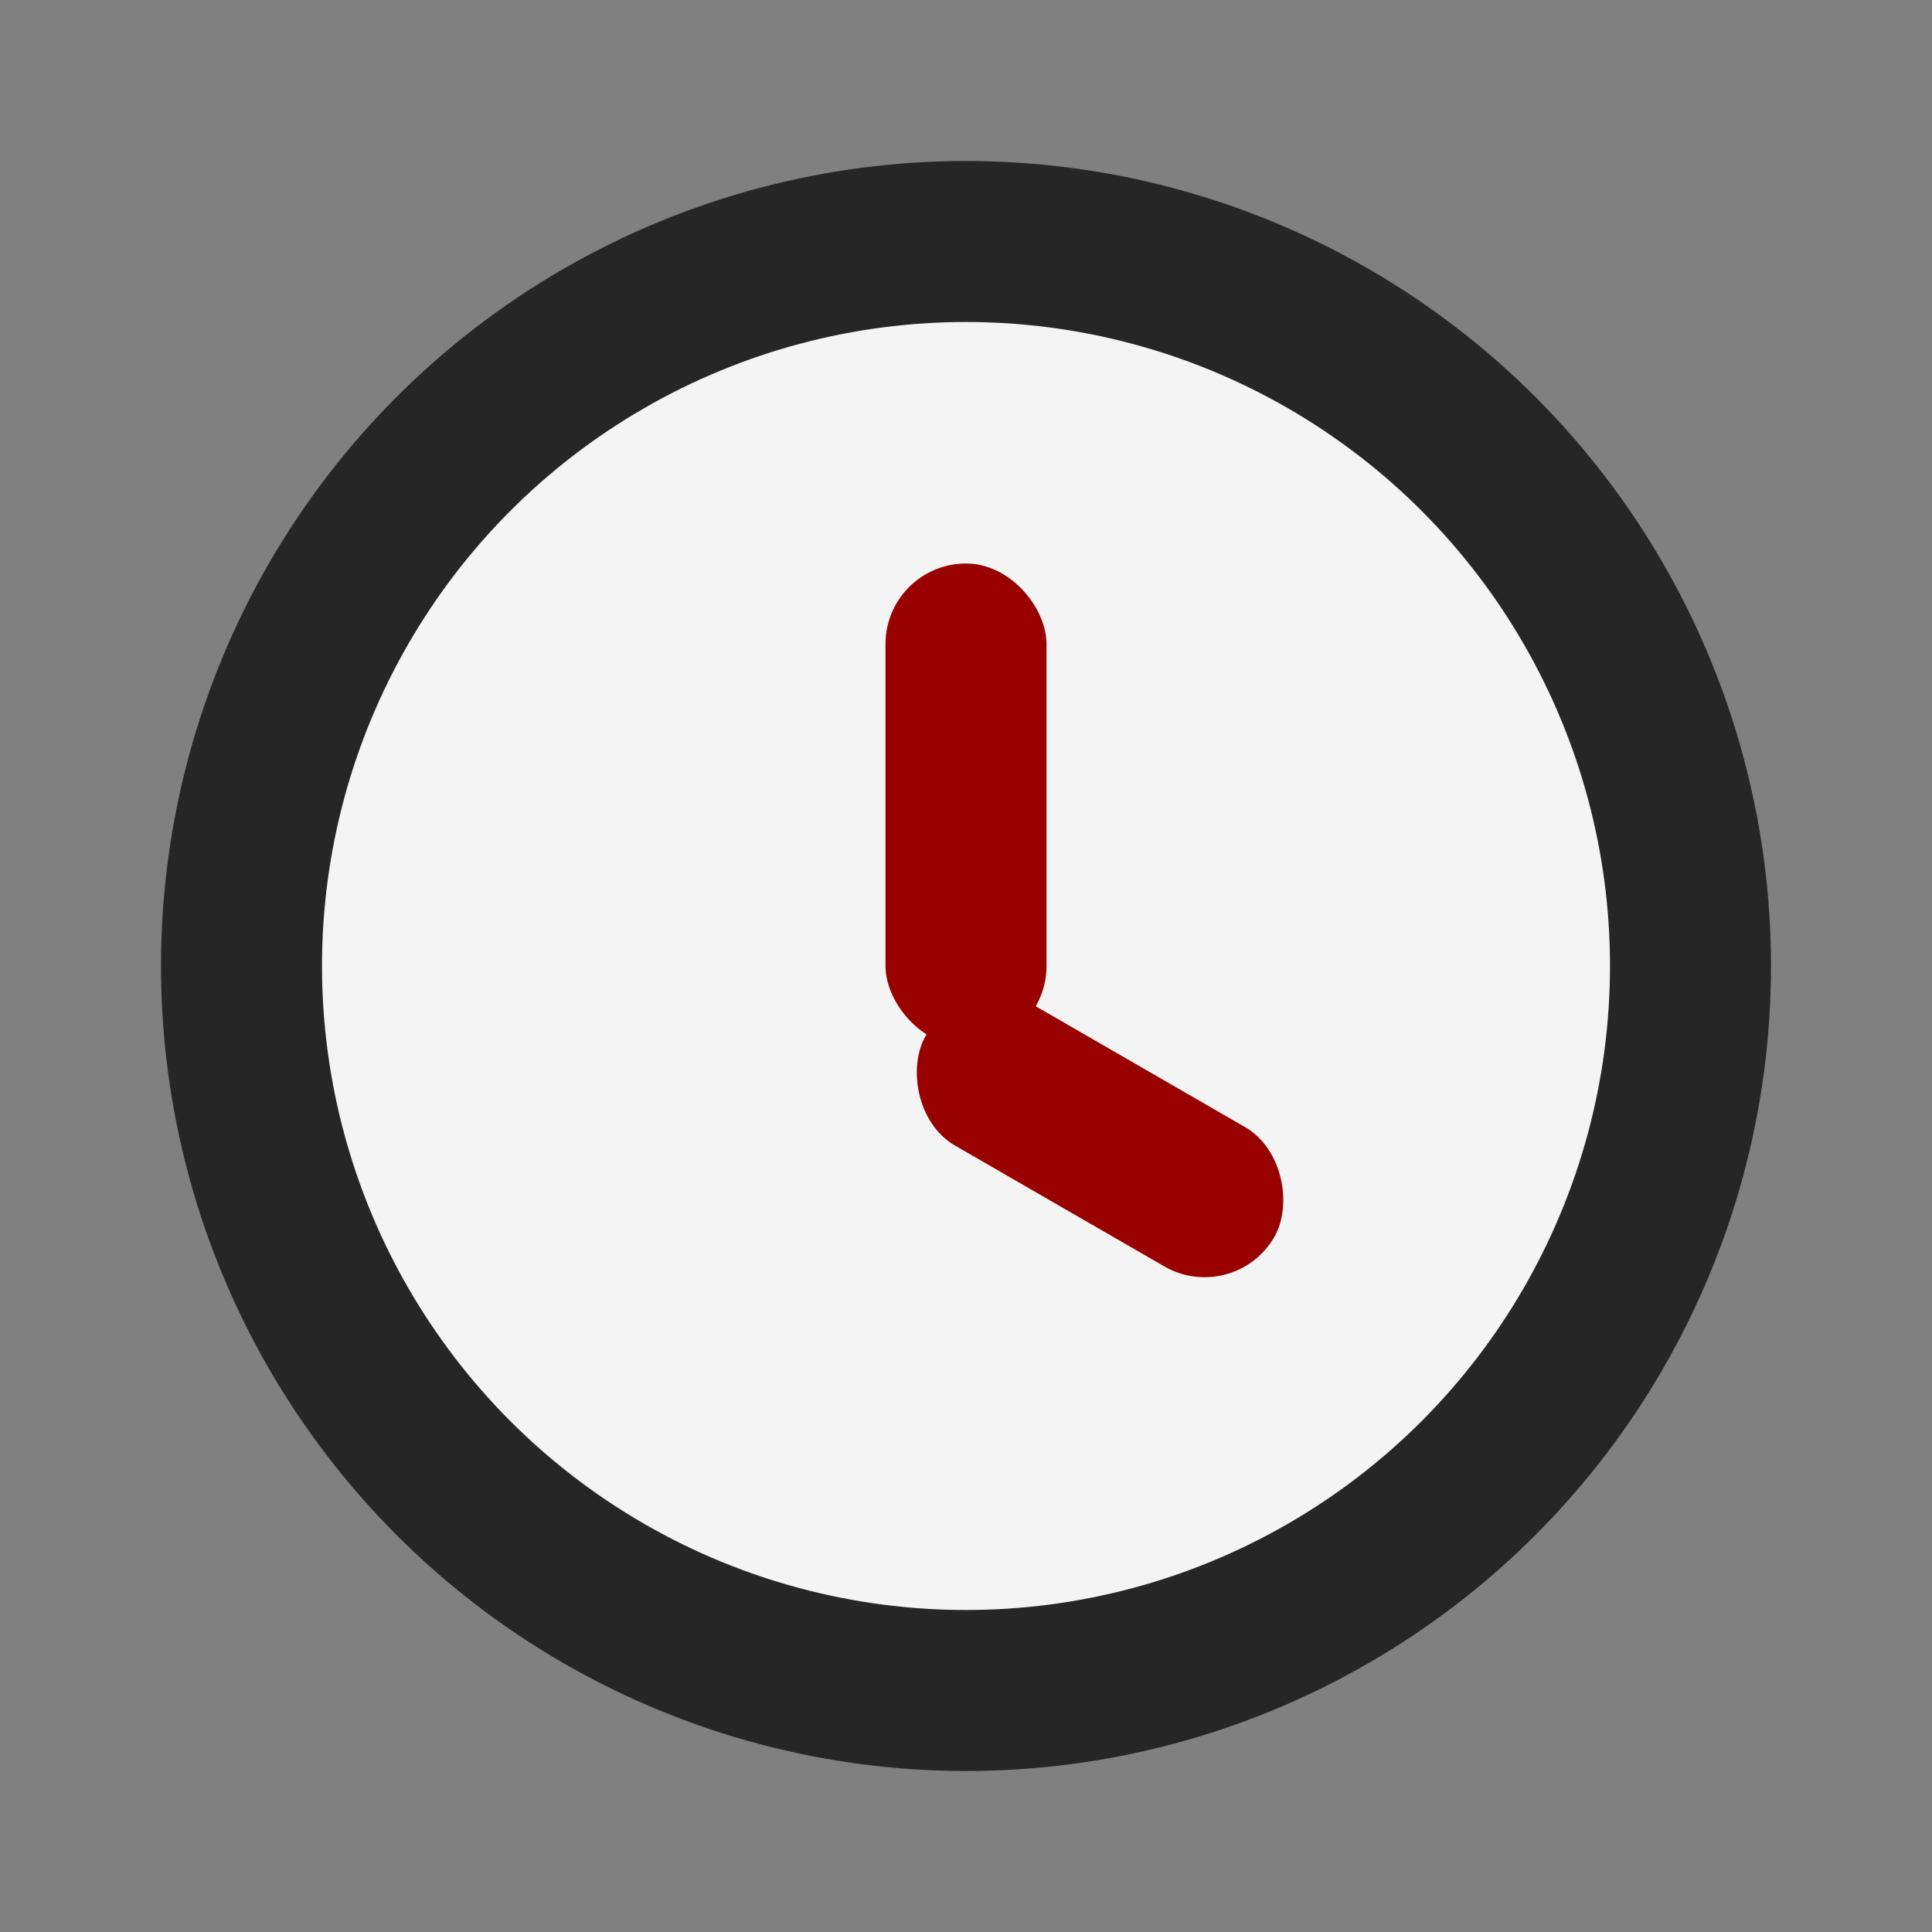
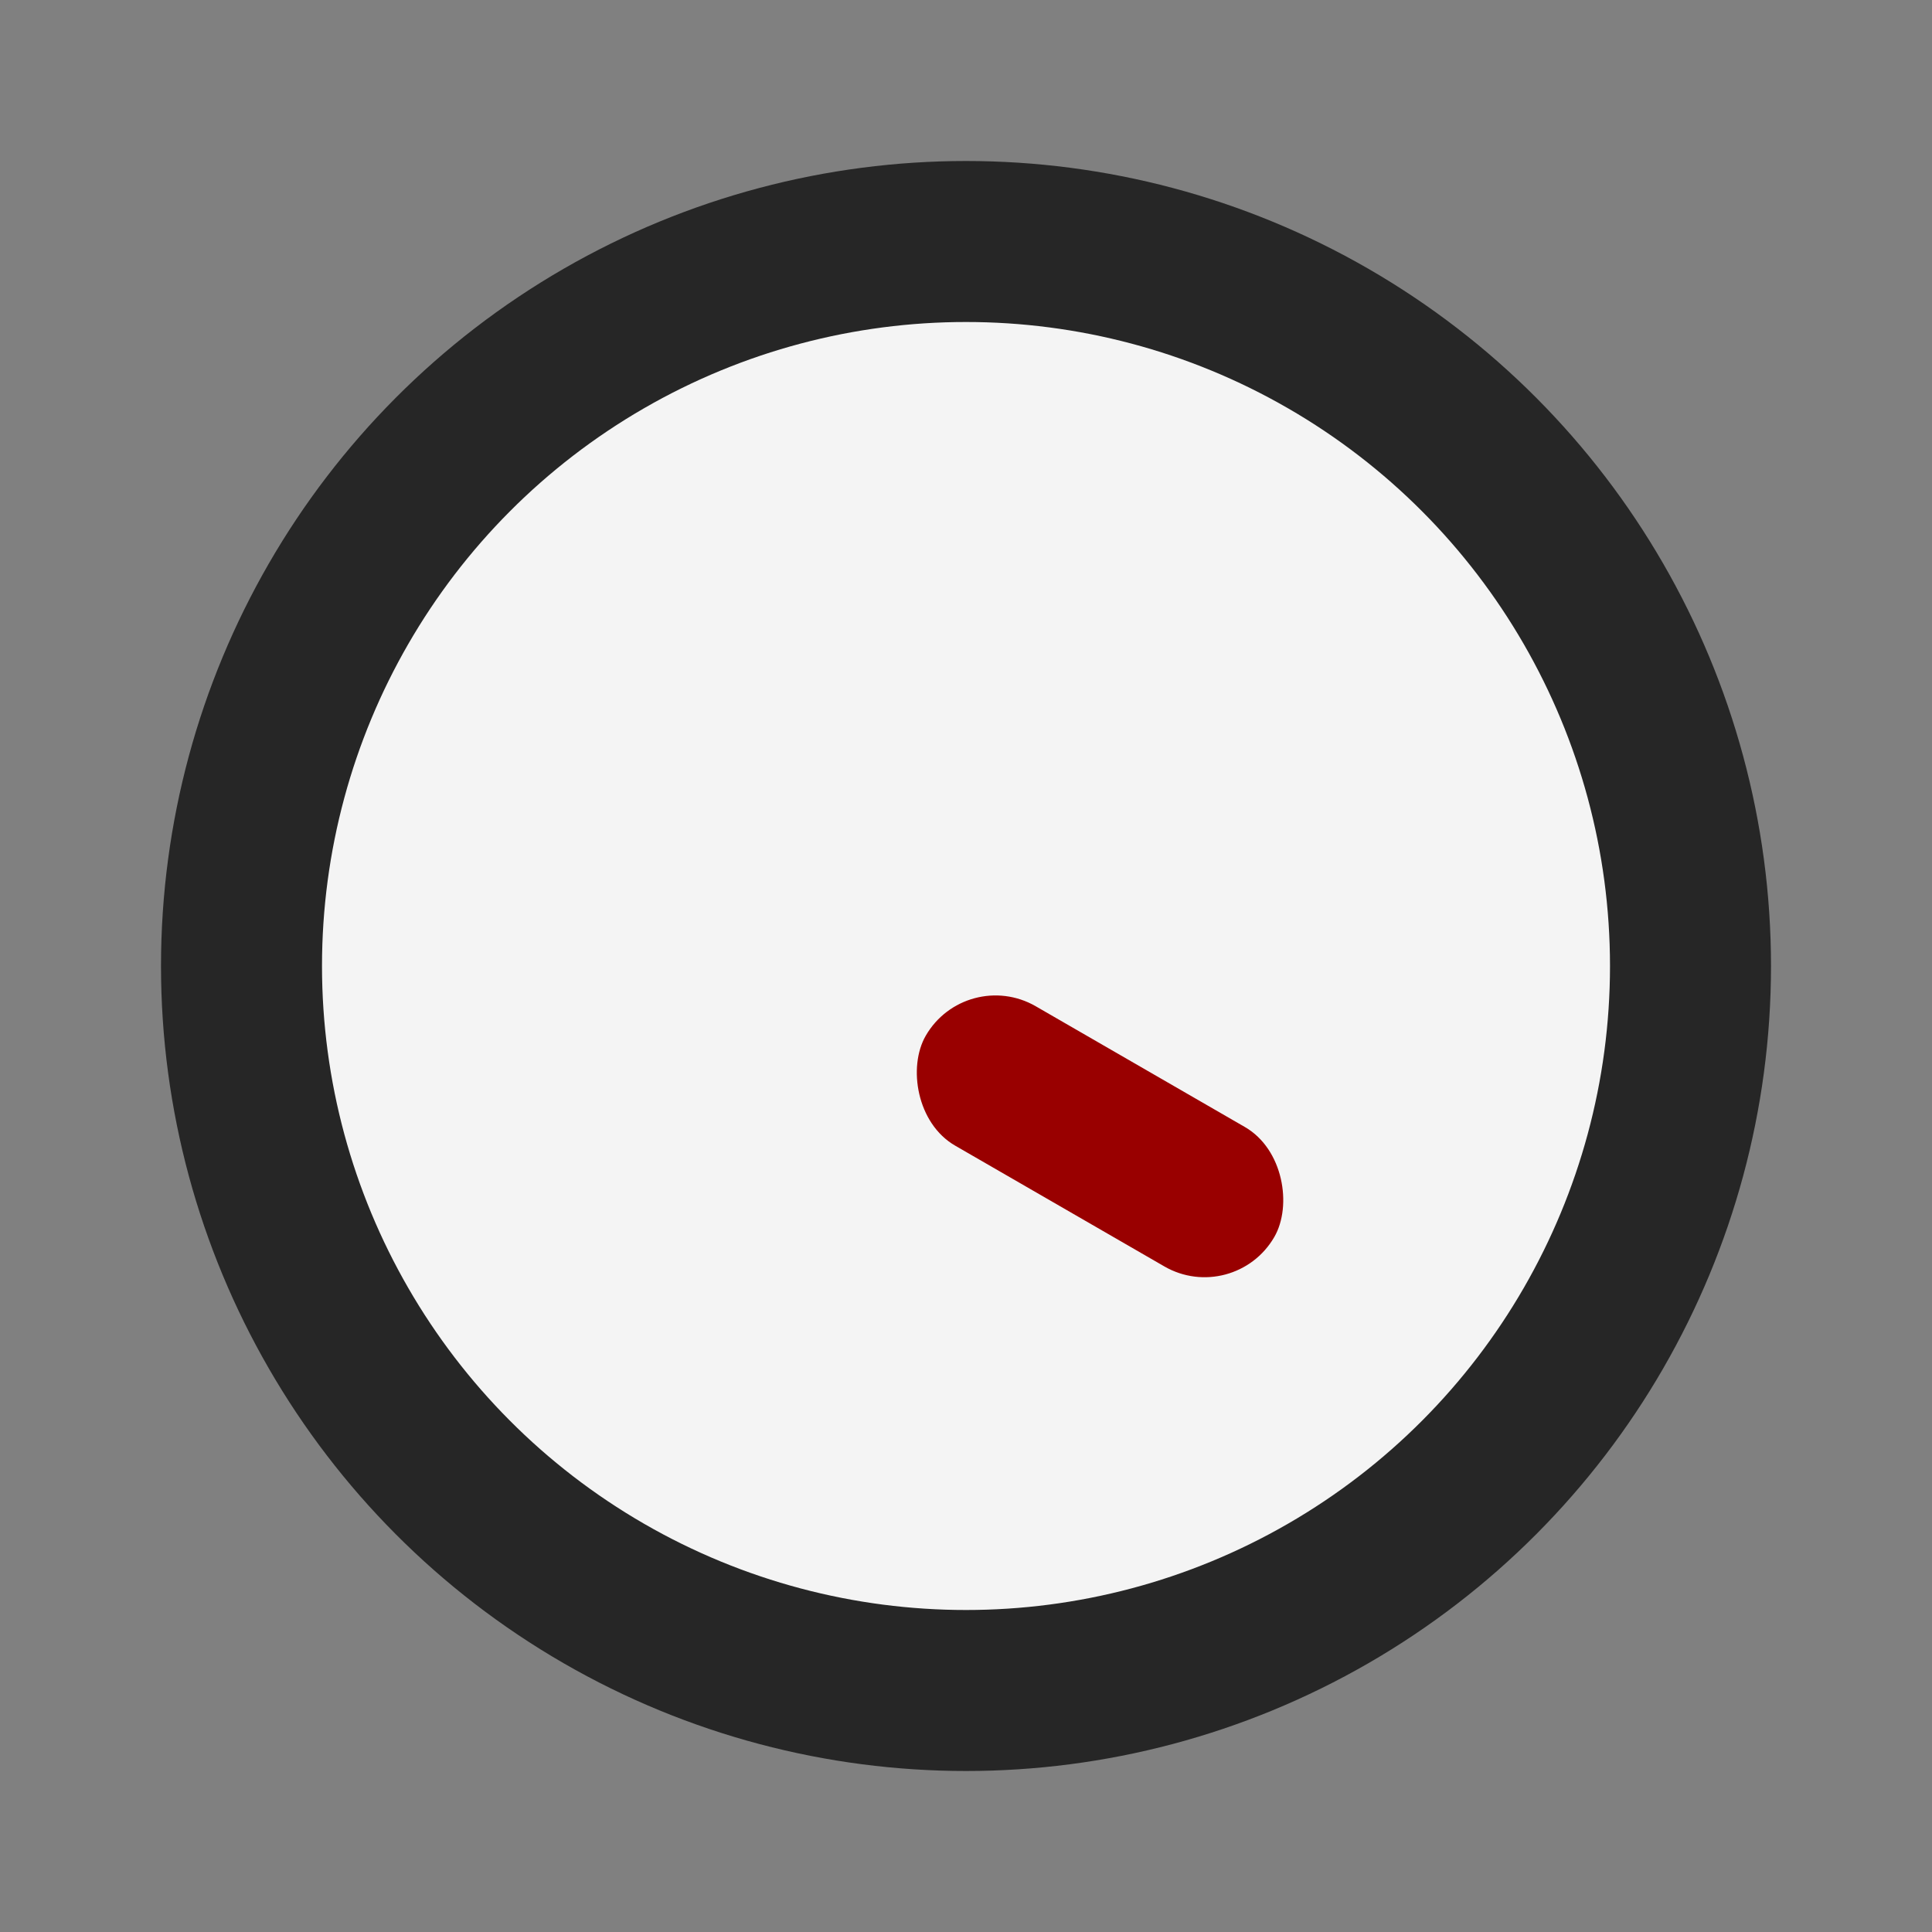
<svg xmlns="http://www.w3.org/2000/svg" width="24" height="24" viewBox="0 0 24 24">
  <rect x="0" y="0" width="24" height="24" fill="#808080" stroke="none" />
  <circle cx="12" cy="12" r="9" fill="#F4F4F4" stroke="#262626" stroke-width="2" />
-   <rect x="11" y="7" width="2" height="6" rx="1" fill="#990000" />
  <rect x="12" y="12" width="5" height="2" rx="1" fill="#990000" transform="rotate(30 12 12)" />
</svg>